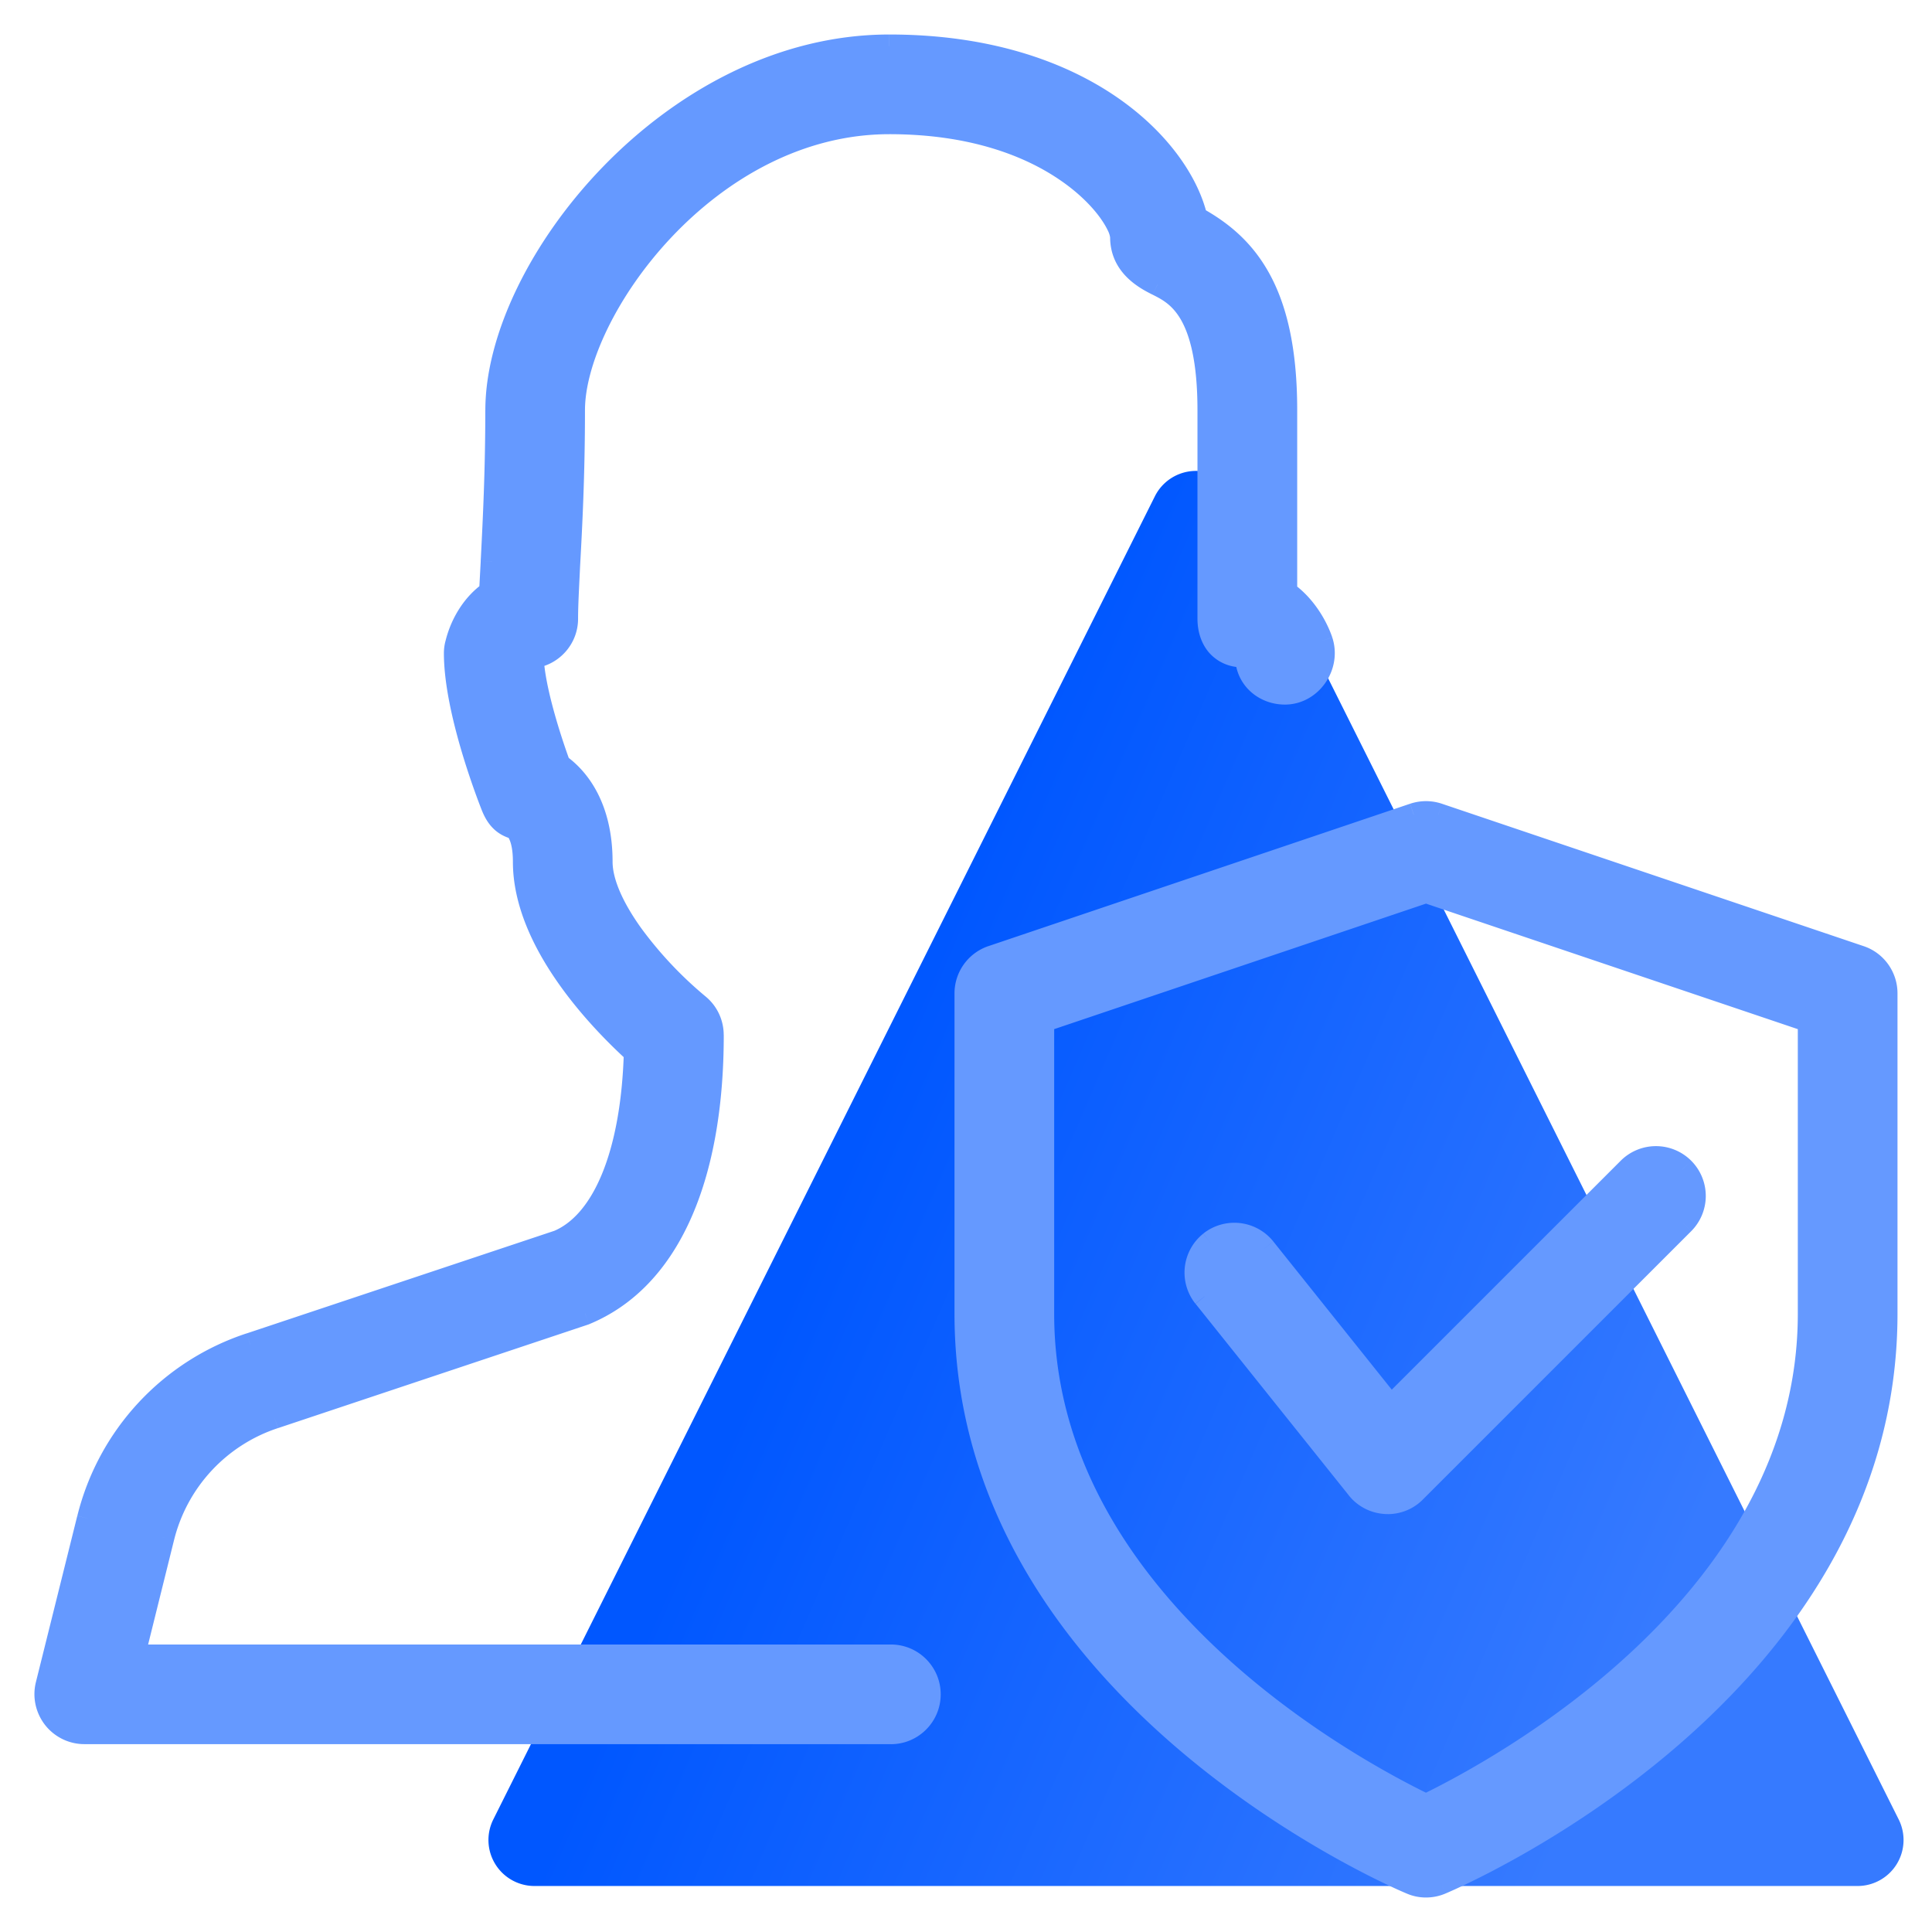
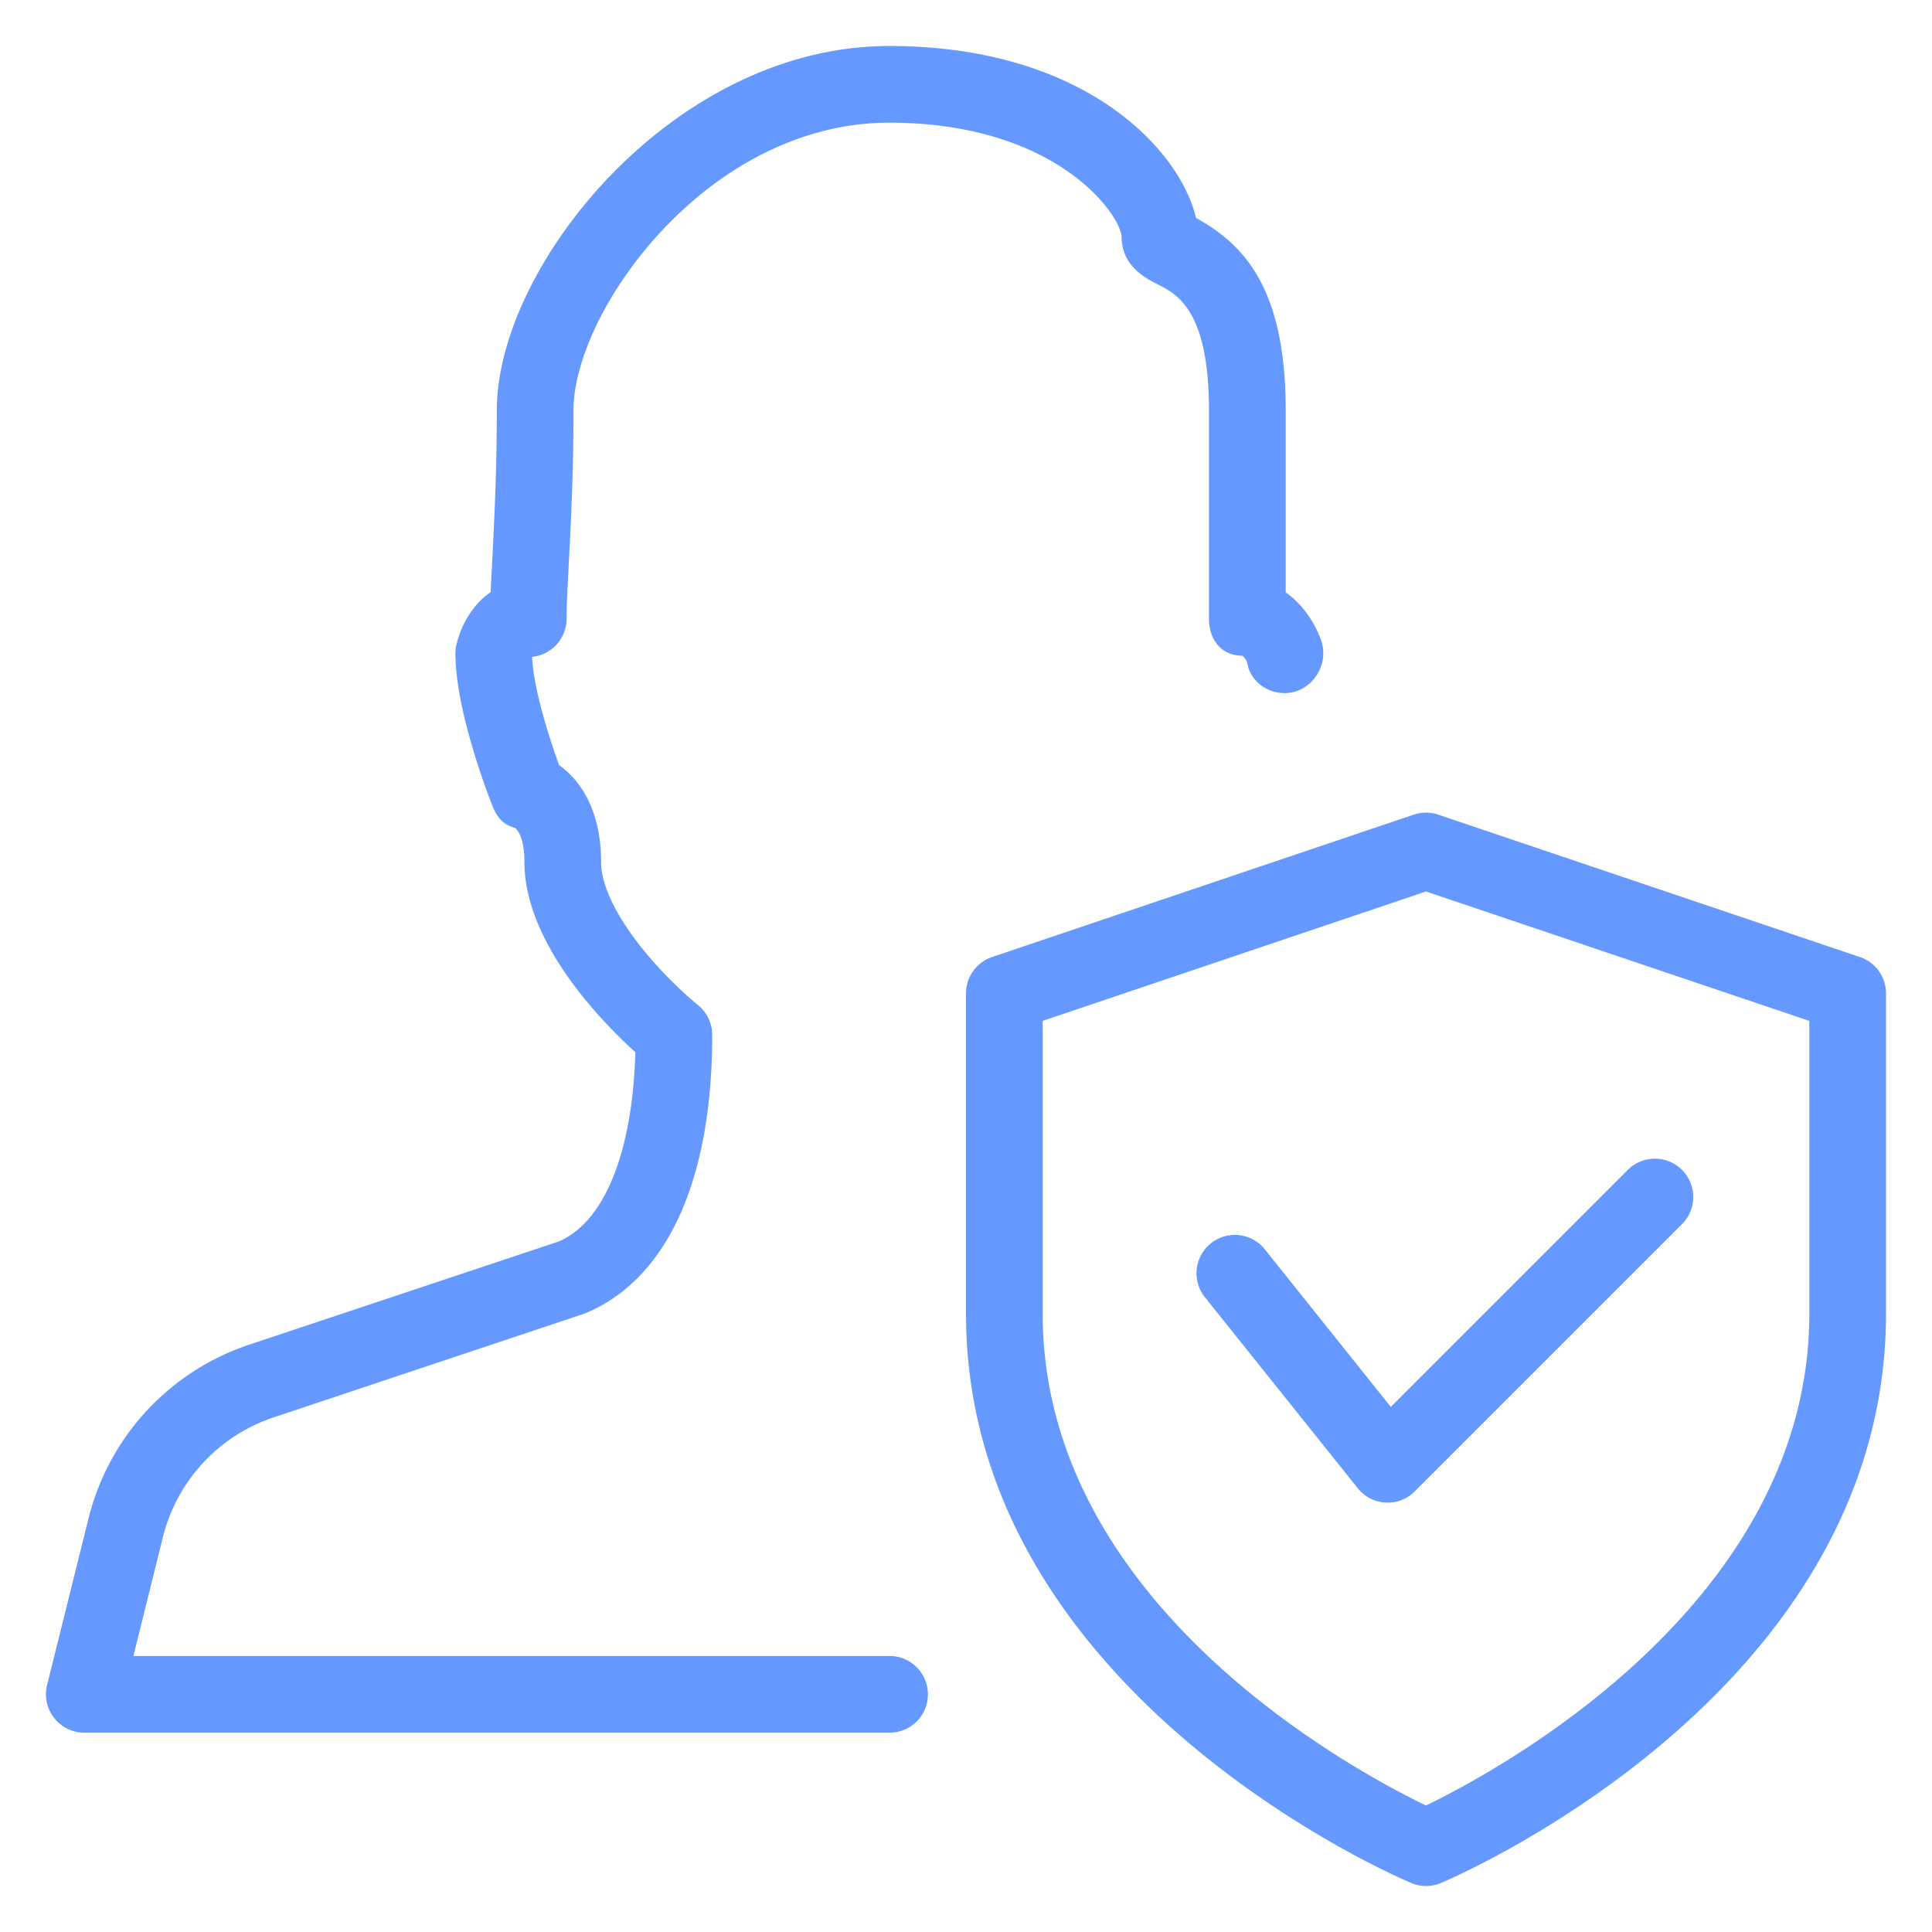
<svg xmlns="http://www.w3.org/2000/svg" width="42" height="42" viewBox="0 0 42 42" fill="none">
-   <path d="m10.724 39.553 14.382-28.764a1 1 0 0 1 1.788 0l14.382 28.764A1 1 0 0 1 40.382 41H11.618a1 1 0 0 1-.894-1.447Z" fill="url(#a)" />
  <path fill-rule="evenodd" clip-rule="evenodd" d="M19.367 37.667H1.833a.835.835 0 0 1-.81-1.035l.9-3.617a5.337 5.337 0 0 1 3.515-3.79l6.697-2.232c.993-.415 1.613-1.911 1.677-4.118-.767-.697-2.412-2.397-2.412-4.14 0-.595-.194-.73-.206-.738-.254-.069-.387-.225-.486-.47-.083-.21-.808-2.07-.808-3.327 0-.067.008-.133.025-.198.105-.432.358-.865.74-1.129l.035-.668.005-.091c.04-.813.095-1.88.095-3.197C10.8 5.79 14.623 1 19.333 1 23.595 1 25.658 3.27 26 4.737c1.042.576 1.95 1.528 1.95 4.18v3.961c.413.285.668.742.775 1.057a.84.84 0 0 1 .042.265c0 .46-.374.867-.834.867-.418 0-.763-.28-.823-.675a.509.509 0 0 0-.098-.137c-.459 0-.73-.345-.73-.805V8.917c0-2.175-.699-2.527-1.115-2.735l-.005-.003c-.254-.13-.779-.397-.779-1.029-.03-.502-1.433-2.483-5.05-2.483-3.966 0-6.866 4.11-6.866 6.25 0 1.403-.059 2.53-.105 3.375l-.01.21c-.02.385-.035.703-.035.948a.835.835 0 0 1-.749.83c.027.683.369 1.755.587 2.353.447.317.912.964.912 2.1 0 .94 1.096 2.279 2.116 3.125.19.159.3.394.3.642 0 3.163-.981 5.313-2.765 6.053l-6.755 2.255a3.68 3.68 0 0 0-2.423 2.614L2.9 36h16.467a.834.834 0 0 1 0 1.667ZM31 41a.808.808 0 0 1-.323-.067C30.28 40.768 21 36.756 21 28.56v-6.965c0-.357.228-.675.567-.79l9.166-3.095a.834.834 0 0 1 .534 0l9.166 3.095a.832.832 0 0 1 .567.79v6.965c0 8.196-9.28 12.208-9.677 12.375A.836.836 0 0 1 31 41Zm-8.333-18.807v6.367c0 6.308 6.758 9.93 8.333 10.69 1.573-.762 8.333-4.397 8.333-10.69v-6.367L31 19.38l-8.333 2.813Zm7.5 10.473a.82.82 0 0 0 .588-.245l5.834-5.833a.834.834 0 0 0-1.179-1.178l-5.175 5.175-2.75-3.44a.834.834 0 0 0-1.302 1.042l3.334 4.166a.833.833 0 0 0 .605.312l.045.001Z" fill="#6599FF" />
-   <path d="M1.177 37.347.98 37.5v.001l.197-.154Zm-.154-.715-.242-.06.242.06Zm.9-3.617-.242-.061.242.061Zm3.515-3.79.079.237-.079-.237Zm6.697-2.232.08.238.008-.003.008-.004-.096-.23Zm1.677-4.118.25.007.003-.115-.085-.077-.168.185Zm-2.618-4.878-.146.203.003.002.143-.205Zm0 0 .145-.203-.037-.027-.043-.012-.066.242Zm-.486-.47-.232.092.232-.092Zm-.783-3.525.242.062.001-.003-.243-.06Zm.74-1.129.142.206.102-.07.006-.123-.25-.013Zm.035-.668.25.014v-.001l-.25-.013Zm.005-.091-.25-.015v.002l.25.013Zm0 0 .25.015v-.002l-.25-.013ZM26 4.737l-.243.056.025.109.097.053.121-.218Zm1.95 8.141h-.25v.132l.108.074.142-.206Zm.775 1.057.237-.08-.237.08Zm-1.615.457.247-.038-.006-.043-.021-.039-.22.12Zm-.098-.137.15-.2-.067-.05h-.083v.25Zm-1.845-8.073-.114.222.002.001.112-.223Zm-.005-.003.113-.223-.113.223Zm-.779-1.029h.25v-.015l-.25.015Zm-12.021 7.142-.25-.014v.001l.25.013Zm-.01.21.25.012-.25-.013Zm-.784 1.778-.025-.249-.233.024.009.235.25-.01Zm.587 2.353-.235.086.027.073.064.045.144-.204Zm3.028 5.225.16-.192-.16.192Zm-2.465 6.695.08.238.008-.003.008-.004-.096-.23Zm-6.755 2.255.079.238-.079-.238ZM3.54 33.422l-.242-.061.242.06ZM2.9 36l-.243-.06-.077.31h.32V36Zm27.777 4.933.1-.23h-.004l-.096.23Zm-9.11-20.128-.08-.237.08.237Zm9.166-3.095-.08-.237.08.237Zm.534 0-.08.236.08-.236Zm9.166 3.095-.08.237.08-.237Zm-9.11 20.13.097.23-.097-.23Zm-8.656-18.742-.08-.237-.17.058v.18h.25ZM31 39.25l-.109.225.11.052.108-.052L31 39.25Zm8.333-17.057h.25v-.18l-.17-.057-.08.237ZM31 19.38l.08-.237-.08-.027-.08.027.08.237Zm-.245 13.041-.177-.176-.002.002.18.174Zm5.834-5.833-.177-.177.177.177ZM35.41 25.41l-.177-.177.177.177Zm-5.175 5.175-.195.156.174.218.198-.197-.177-.177Zm-2.75-3.44.195-.156-.195.156Zm-1.171-.13-.156-.196.155.196Zm-.13 1.171-.196.156.195-.156Zm3.333 4.167-.195.156.195-.156Zm.605.312.03-.248-.008-.001h-.008l-.014.249ZM1.833 37.917h17.534v-.5H1.833v.5ZM.98 37.5c.206.262.52.416.853.416v-.5a.585.585 0 0 1-.46-.225l-.393.31Zm-.2-.93c-.08.326-.005.666.2.93l.394-.308a.585.585 0 0 1-.108-.502l-.485-.12Zm.9-3.616-.9 3.616.486.121.9-3.617-.485-.12Zm3.68-3.967a5.587 5.587 0 0 0-3.679 3.966l.485.122a5.087 5.087 0 0 1 3.35-3.614l-.156-.474Zm6.696-2.232L5.36 28.988l.158.474 6.697-2.232-.158-.474Zm1.506-3.888c-.031 1.084-.199 1.978-.471 2.643-.273.668-.64 1.08-1.052 1.252l.193.461c.58-.243 1.02-.788 1.322-1.523.301-.739.475-1.696.508-2.819l-.5-.014Zm-2.412-4.133c0 .946.444 1.858.963 2.605.522.752 1.14 1.365 1.53 1.72l.337-.37a10.046 10.046 0 0 1-1.456-1.635c-.495-.713-.874-1.523-.874-2.32h-.5Zm-.099-.533h-.002a.068.068 0 0 1-.008-.006c-.001-.003-.001-.003 0 0 .005.004.018.02.033.054.032.07.076.214.076.485h.5c0-.324-.053-.543-.121-.693a.596.596 0 0 0-.192-.25l-.286.41Zm-.003-.002.292-.406-.292.406Zm-.572-.58c.057.14.13.273.239.383.111.113.248.19.413.235l.13-.483a.394.394 0 0 1-.187-.103.647.647 0 0 1-.13-.219l-.465.187ZM9.65 14.2c0 .666.19 1.474.383 2.127.195.658.4 1.183.443 1.292l.465-.184c-.04-.102-.24-.612-.428-1.25-.19-.644-.363-1.394-.363-1.985h-.5Zm.033-.26a1.048 1.048 0 0 0-.033.26h.5c0-.046.006-.092.017-.136l-.484-.124Zm.84-1.272c-.442.305-.725.796-.84 1.275l.485.118c.094-.385.318-.76.64-.982l-.285-.411Zm-.072-.476-.036.669.5.025c.01-.2.021-.421.035-.667l-.5-.027Zm.004-.09-.005.09.5.026.004-.091-.499-.026Zm0-.003.5.03-.5-.03Zm.095-3.182c0 1.31-.054 2.372-.095 3.184l.5.026c.04-.813.095-1.887.095-3.21h-.5ZM19.333.75c-2.44 0-4.635 1.24-6.212 2.862-1.572 1.616-2.57 3.654-2.57 5.305h.5c0-1.477.911-3.397 2.429-4.957 1.512-1.555 3.584-2.71 5.853-2.71v-.5Zm6.91 3.93C25.87 3.073 23.682.75 19.334.75v.5c4.176 0 6.115 2.217 6.424 3.543l.487-.113ZM28.2 8.917c0-1.353-.231-2.3-.616-2.99-.387-.695-.915-1.106-1.463-1.409l-.242.437c.494.274.94.627 1.268 1.215.33.593.553 1.448.553 2.747h.5Zm0 3.961V8.917h-.5v3.961h.5Zm.762.977c-.118-.349-.4-.858-.87-1.183l-.284.412c.356.245.585.65.68.931l.474-.16Zm.055.345a1.08 1.08 0 0 0-.055-.344l-.474.158a.59.59 0 0 1 .029.186h.5Zm-1.084 1.117c.611 0 1.084-.532 1.084-1.117h-.5c0 .335-.274.617-.584.617v.5Zm-1.07-.888c.08.528.54.888 1.07.888v-.5c-.305 0-.536-.2-.576-.463l-.494.075Zm-.001.026a.136.136 0 0 1-.017-.014.612.612 0 0 1 .045.07l.44-.239a1.098 1.098 0 0 0-.067-.108.5.5 0 0 0-.101-.109l-.3.4Zm-.83-1.005c0 .278.082.541.254.74a.937.937 0 0 0 .726.315v-.5a.44.44 0 0 1-.349-.144.617.617 0 0 1-.131-.411h-.5Zm0-4.533v4.533h.5V8.917h-.5Zm-.977-2.512c.198.1.421.212.61.533.195.332.367.913.367 1.979h.5c0-1.11-.178-1.792-.436-2.232-.265-.45-.599-.618-.817-.727l-.224.447Zm-.007-.003.005.002.227-.445-.005-.003-.227.446Zm-.915-1.252c0 .8.676 1.13.915 1.252l.227-.446c-.268-.136-.642-.342-.642-.806h-.5Zm-4.8-2.233c1.761 0 2.966.481 3.728 1.009.383.264.654.54.83.774.087.117.15.222.19.306a.518.518 0 0 1 .053.159l.499-.03a.971.971 0 0 0-.1-.343 2.316 2.316 0 0 0-.243-.392 4.085 4.085 0 0 0-.944-.885c-.851-.59-2.157-1.098-4.013-1.098v.5Zm-6.616 6c0-.982.68-2.486 1.877-3.756 1.19-1.262 2.845-2.244 4.74-2.244v-.5c-2.073 0-3.851 1.073-5.103 2.4-1.245 1.32-2.014 2.942-2.014 4.1h.5Zm-.106 3.389c.047-.847.106-1.979.106-3.39h-.5c0 1.397-.058 2.518-.105 3.362l.5.027Zm-.01.208.01-.21-.499-.025-.01.21.5.025Zm-.034.936c0-.238.015-.548.034-.936l-.5-.025c-.018.383-.034.708-.034.961h.5Zm-.973 1.079c.546-.057.973-.518.973-1.079h-.5c0 .302-.23.551-.524.581l.051.498Zm.796 2.019c-.22-.601-.547-1.639-.572-2.278l-.5.02c.029.727.385 1.834.602 2.429l.47-.171Zm.927 2.185c0-1.213-.5-1.937-1.017-2.304l-.29.408c.377.267.807.836.807 1.896h.5Zm2.026 2.933a8.372 8.372 0 0 1-1.398-1.481c-.395-.549-.628-1.064-.628-1.452h-.5c0 .553.314 1.177.723 1.744a8.86 8.86 0 0 0 1.484 1.574l.32-.385Zm.39.834c0-.322-.142-.628-.39-.834l-.32.384c.133.111.21.276.21.45h.5Zm-2.919 6.284c1.929-.8 2.92-3.091 2.92-6.284h-.5c0 3.134-.973 5.143-2.611 5.822l.191.462Zm-6.771 2.262 6.755-2.255-.159-.475-6.755 2.255.159.474Zm-2.26 2.437a3.43 3.43 0 0 1 2.259-2.437l-.157-.475a3.93 3.93 0 0 0-2.587 2.79l.485.122Zm-.64 2.577.64-2.578-.486-.12-.64 2.578.486.12Zm16.224-.31H2.9v.5h16.467v-.5Zm1.083 1.083c0-.598-.485-1.083-1.083-1.083v.5c.322 0 .583.261.583.583h.5Zm-1.083 1.084c.598 0 1.083-.486 1.083-1.084h-.5a.584.584 0 0 1-.583.584v.5Zm11.21 3.245c.136.06.28.088.423.088v-.5a.559.559 0 0 1-.224-.046l-.2.458ZM20.75 28.56c0 4.2 2.38 7.316 4.776 9.387 2.398 2.073 4.844 3.13 5.055 3.217l.192-.462c-.186-.077-2.579-1.11-4.92-3.133-2.342-2.024-4.603-5.013-4.603-9.01h-.5Zm0-6.965v6.965h.5v-6.965h-.5Zm.736-1.027c-.44.15-.736.563-.736 1.027h.5c0-.25.16-.473.397-.553l-.16-.474Zm9.167-3.095-9.166 3.095.16.474 9.166-3.095-.16-.474Zm.694 0a1.085 1.085 0 0 0-.693 0l.16.474a.584.584 0 0 1 .372 0l.161-.474Zm9.166 3.095-9.166-3.095-.16.474 9.166 3.095.16-.474Zm.737 1.027c0-.465-.296-.88-.737-1.027l-.16.474a.583.583 0 0 1 .397.553h.5Zm0 6.965v-6.965h-.5v6.965h.5Zm-9.83 12.605c.21-.088 2.656-1.145 5.054-3.217 2.397-2.072 4.776-5.187 4.776-9.388h-.5c0 3.996-2.26 6.985-4.603 9.01-2.341 2.023-4.733 3.056-4.92 3.134l.193.461Zm-.42.085c.143 0 .286-.028.42-.085l-.193-.46a.585.585 0 0 1-.227.045v.5Zm-8.083-12.69v-6.367h-.5v6.367h.5Zm8.192 10.465c-.777-.375-2.835-1.457-4.694-3.221-1.86-1.764-3.498-4.186-3.498-7.244h-.5c0 3.25 1.741 5.793 3.654 7.607 1.913 1.814 4.022 2.923 4.82 3.308l.218-.45Zm7.974-10.465c0 3.05-1.638 5.472-3.498 7.238-1.86 1.765-3.918 2.851-4.694 3.227l.218.45c.797-.386 2.907-1.499 4.82-3.315 1.912-1.815 3.654-4.358 3.654-7.6h-.5Zm0-6.367v6.367h.5v-6.367h-.5Zm-8.163-2.576 8.333 2.813.16-.474-8.333-2.813-.16.474Zm-8.173 2.813 8.333-2.813-.16-.474-8.333 2.813.16.474Zm7.42 9.986v.5-.5Zm.41-.17a.573.573 0 0 1-.41.17v.5c.285 0 .563-.112.767-.32l-.358-.35Zm5.835-5.835-5.834 5.834.354.353 5.833-5.833-.353-.354Zm0-.825a.584.584 0 0 1 0 .825l.353.354a1.084 1.084 0 0 0 0-1.532l-.353.354Zm-.825 0a.584.584 0 0 1 .825 0l.353-.353a1.084 1.084 0 0 0-1.532 0l.354.354Zm-5.175 5.176 5.175-5.175-.354-.354-5.175 5.175.354.354ZM27.29 27.3l2.75 3.44.39-.312-2.75-3.44-.39.312Zm-.821-.09a.587.587 0 0 1 .821.09l.39-.313a1.087 1.087 0 0 0-1.522-.17l.31.393Zm-.09.82a.584.584 0 0 1 .09-.821l-.312-.39a1.084 1.084 0 0 0-.17 1.522l.392-.311Zm3.333 4.166L26.38 28.03l-.39.313 3.333 4.166.39-.312Zm.424.218a.583.583 0 0 1-.424-.218l-.39.313c.192.24.476.387.786.404l.028-.499Zm.03.001h-.018.005l-.062.497c.032.004.066.003.076.003v-.5Z" fill="#6599FF" />
  <defs>
    <linearGradient id="a" x1="37" y1="33" x2="18.5" y2="25" gradientUnits="userSpaceOnUse">
      <stop stop-color="#367AFF" />
      <stop offset="1" stop-color="#0057FF" />
    </linearGradient>
  </defs>
</svg>